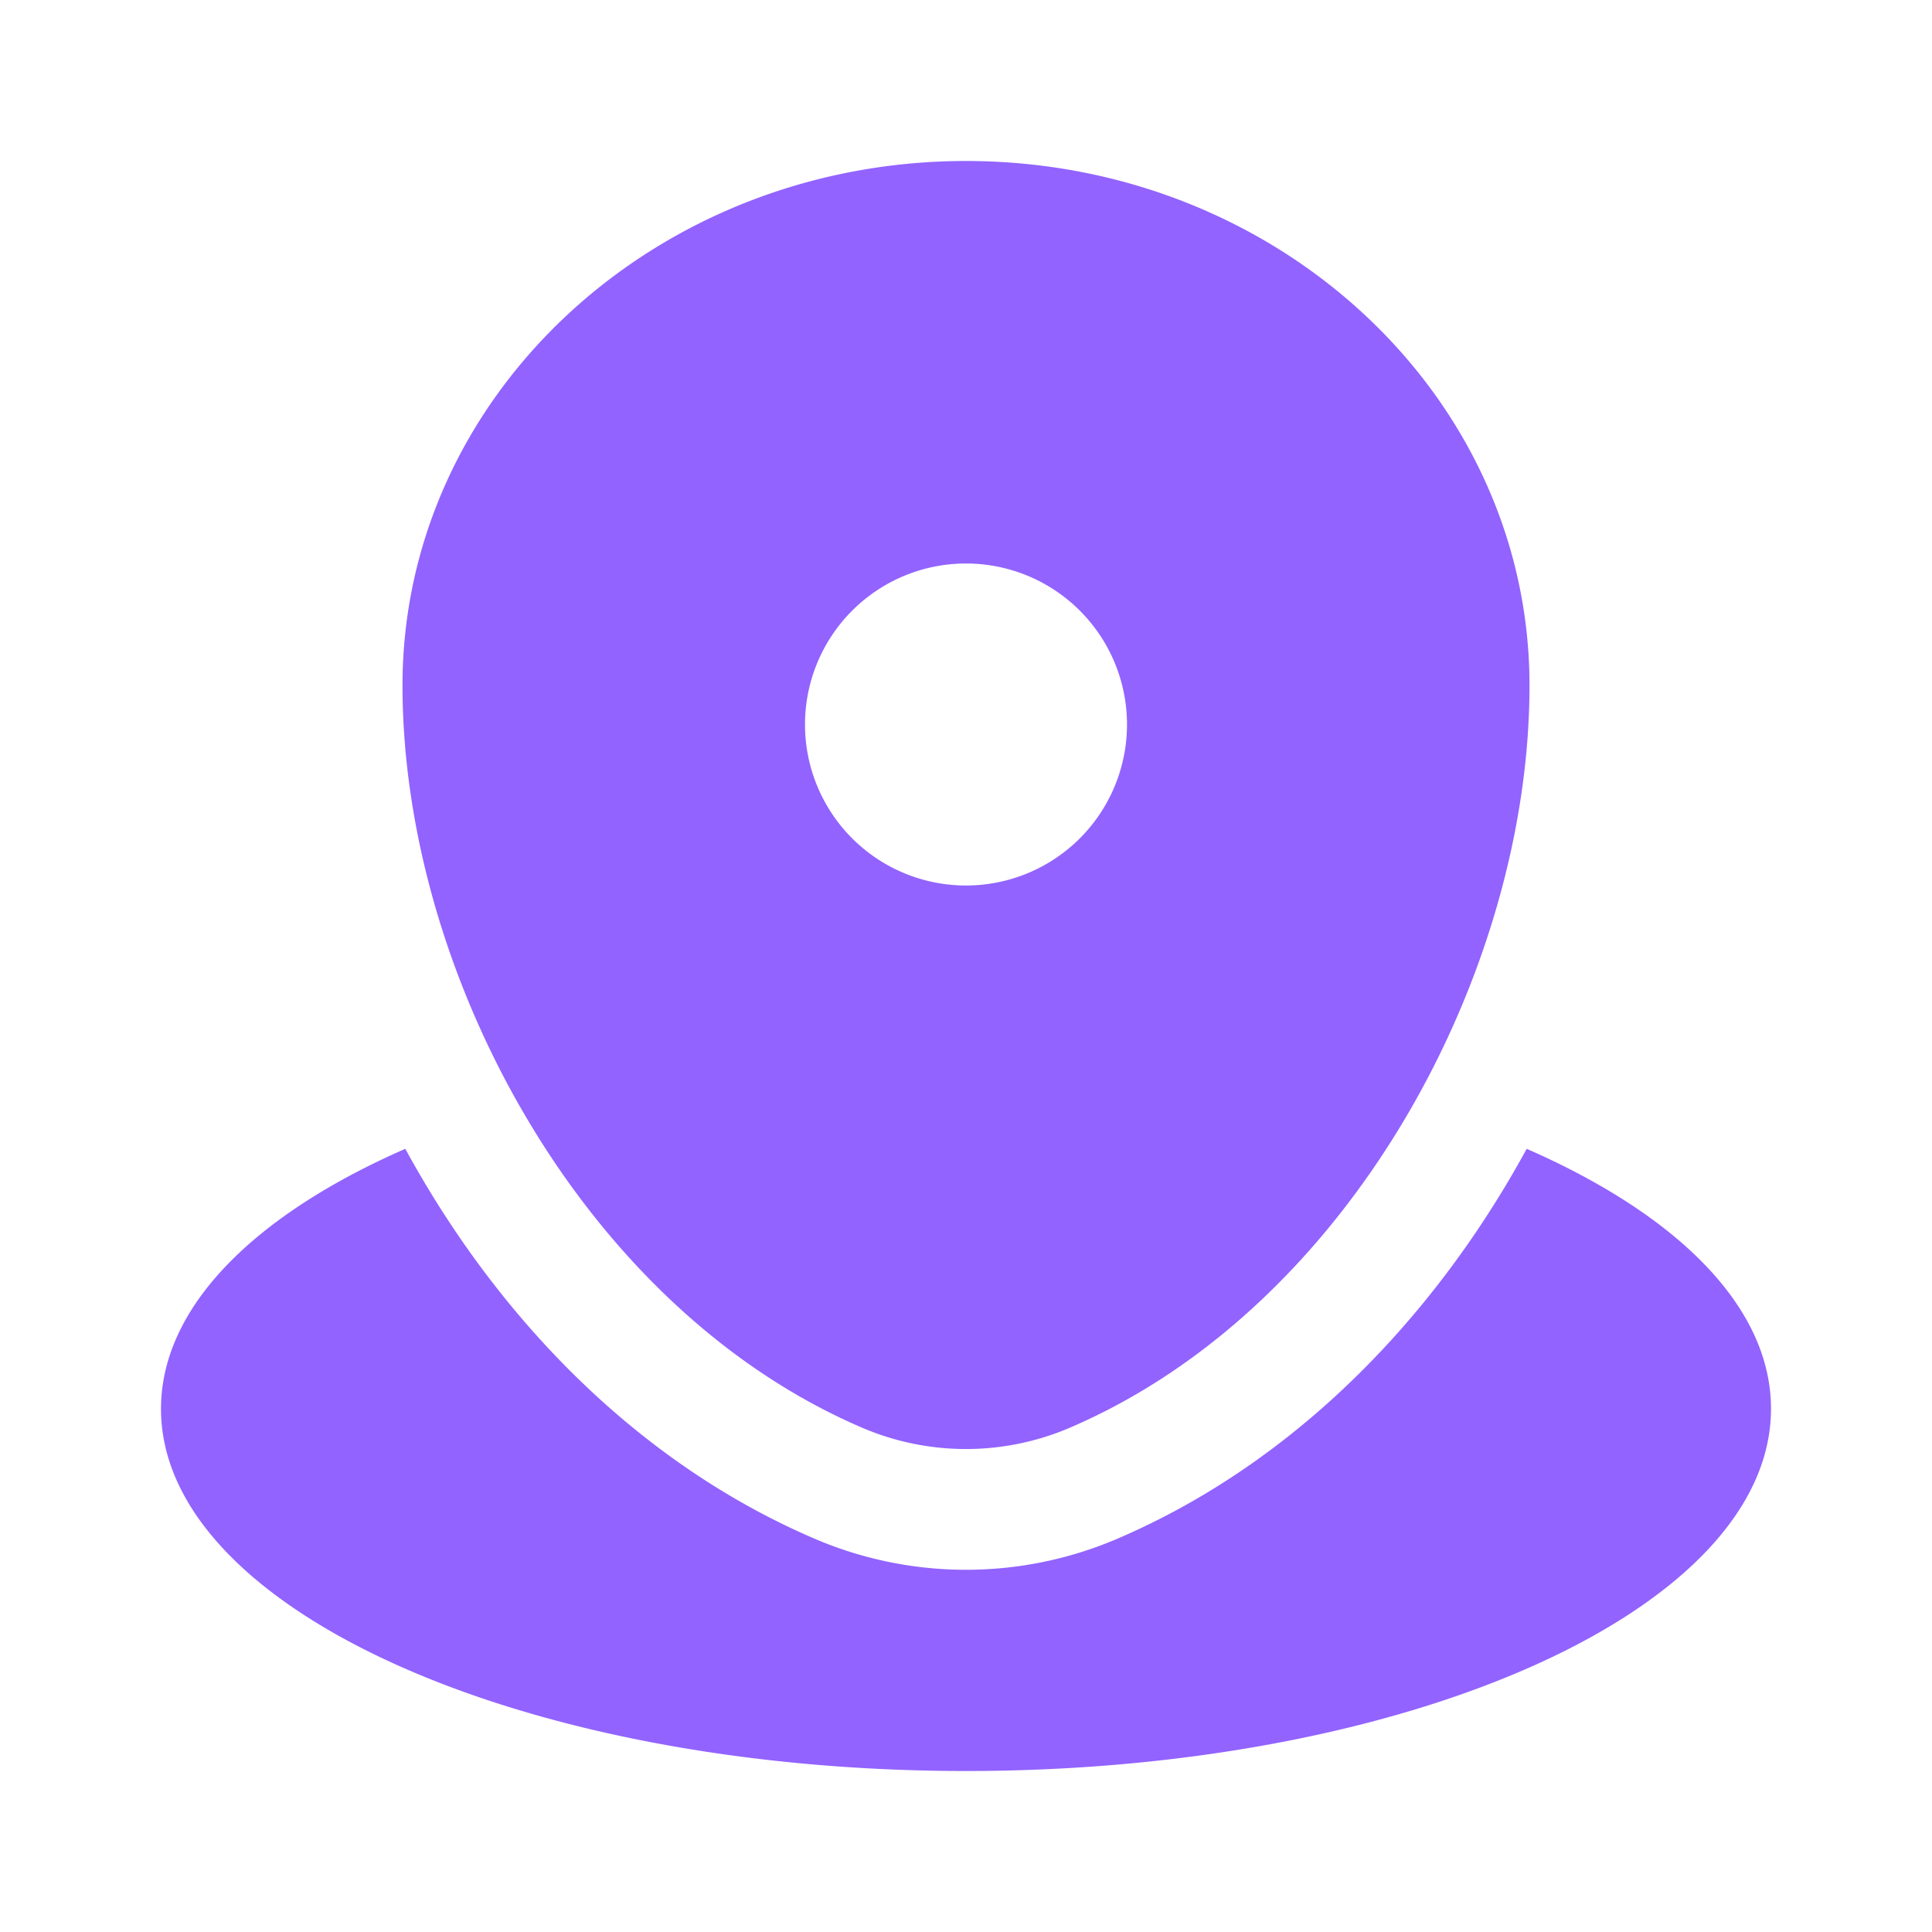
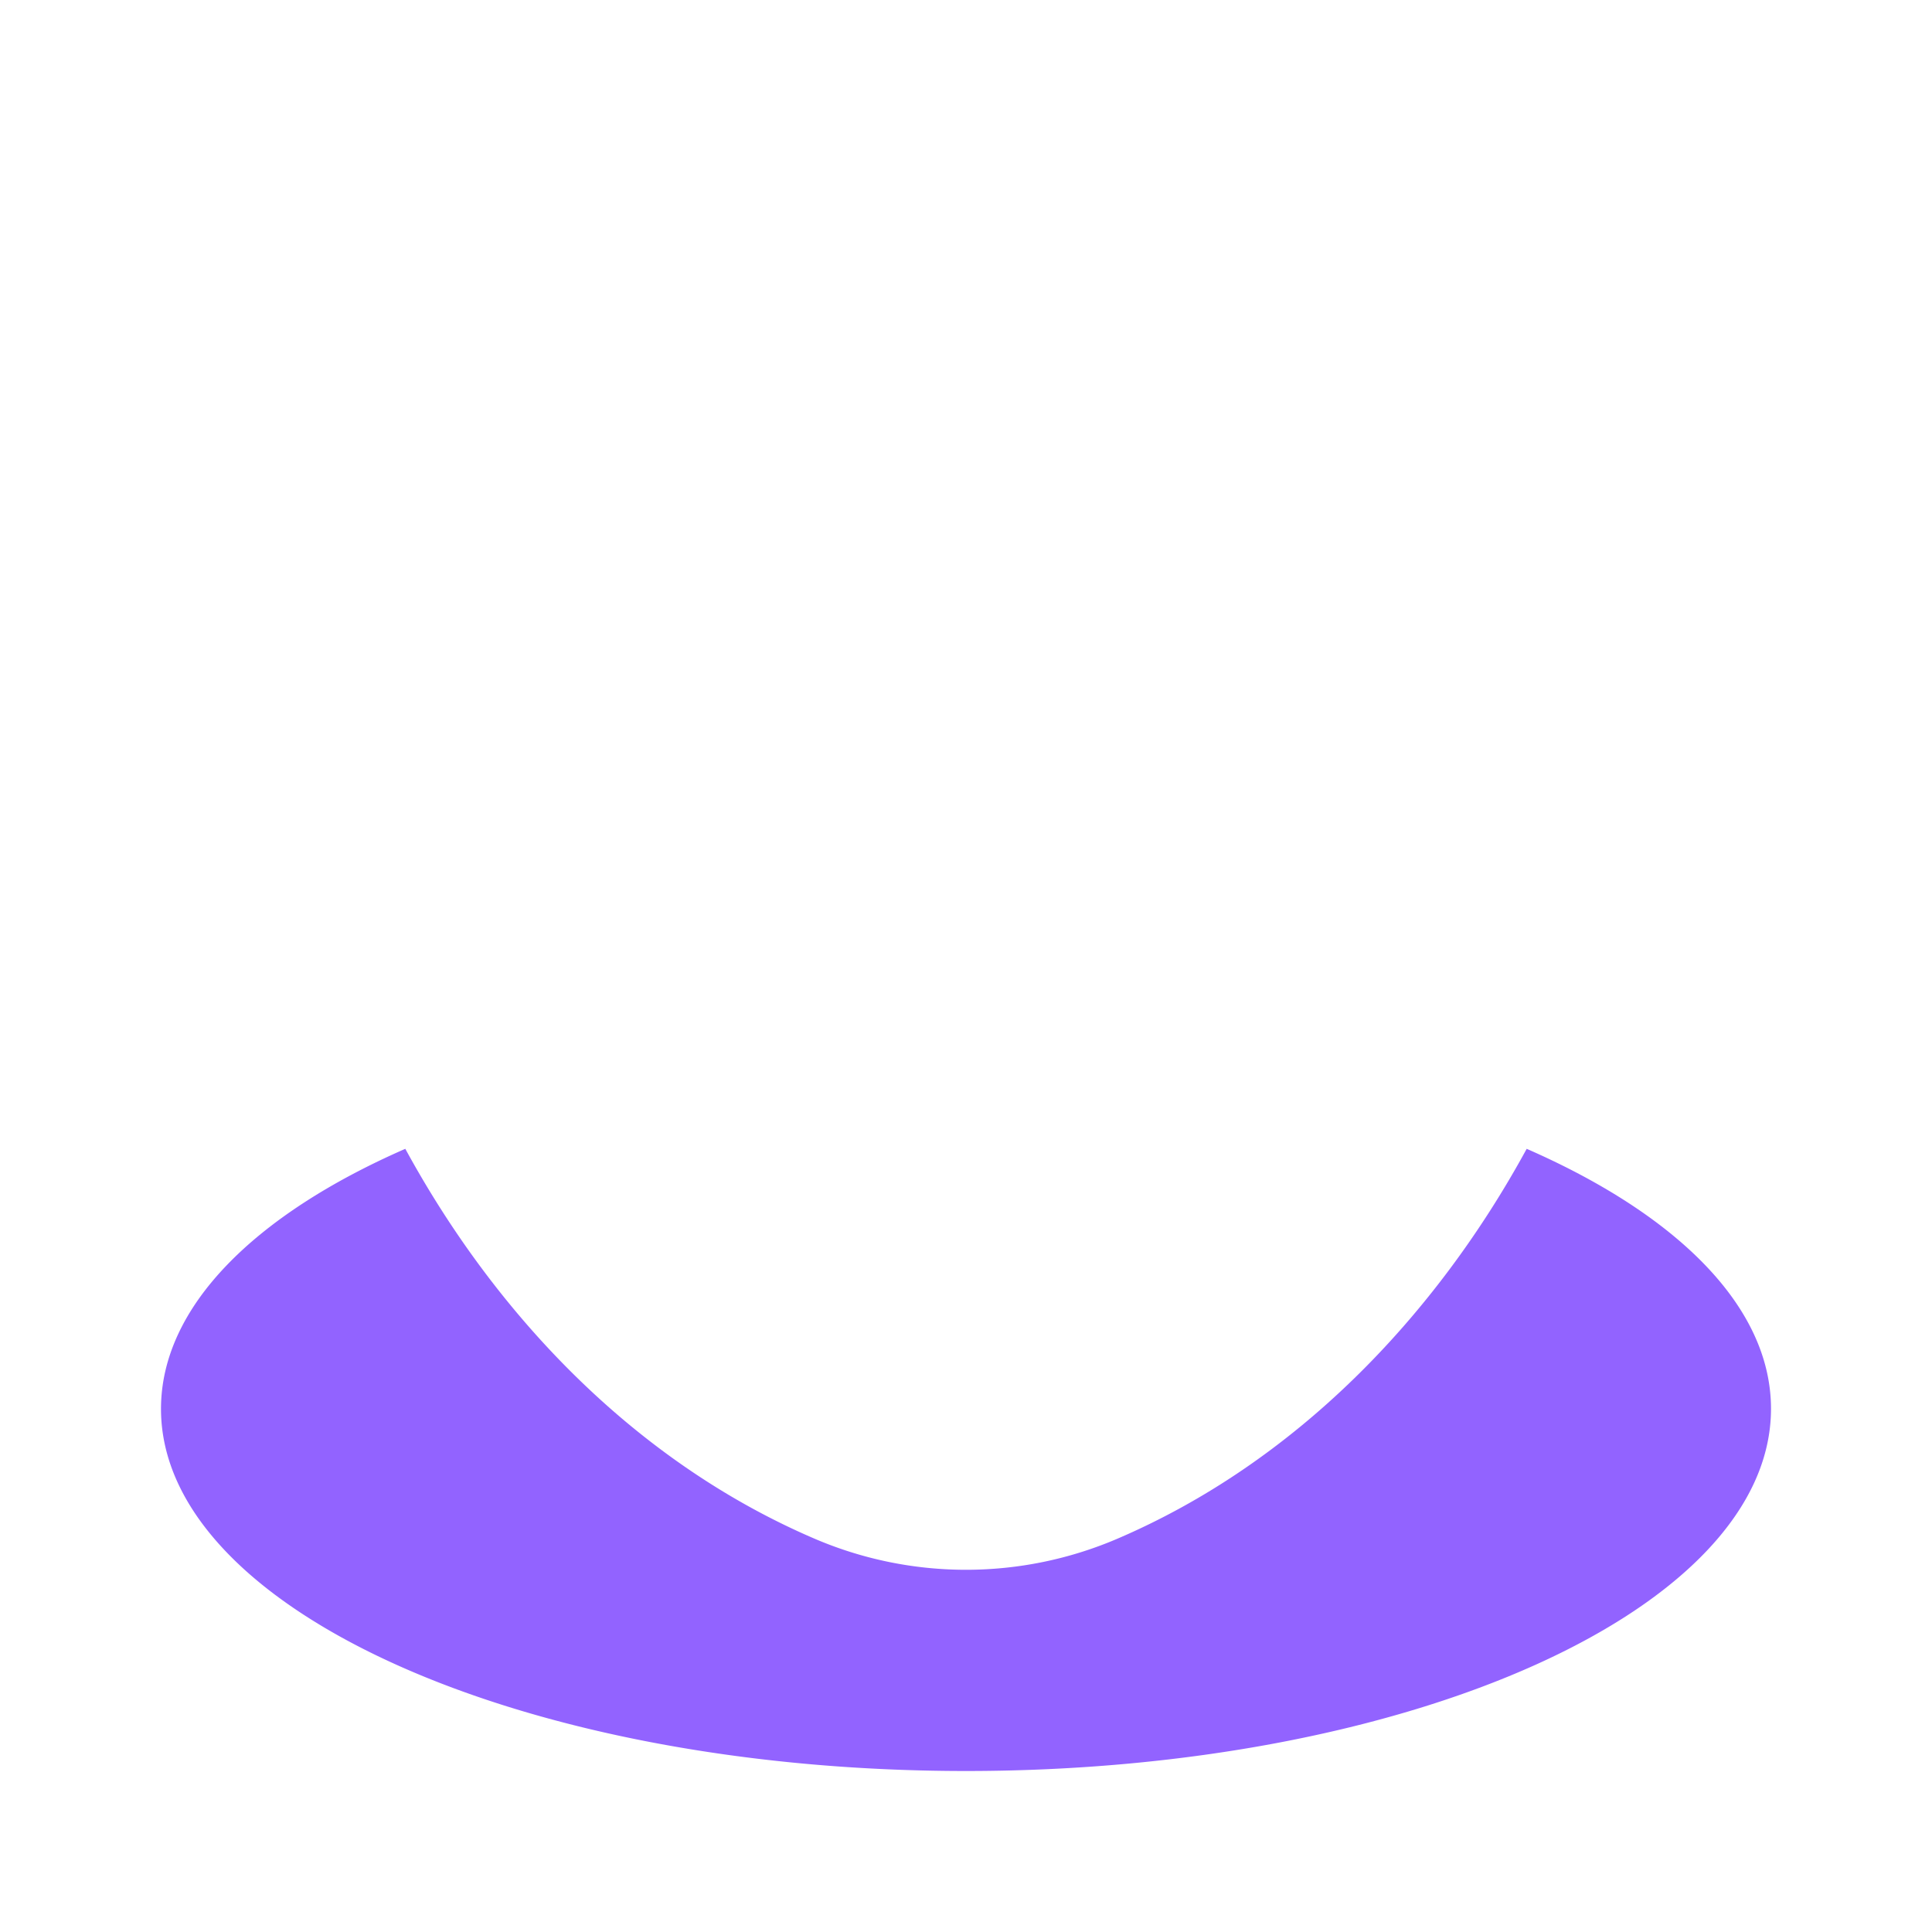
<svg xmlns="http://www.w3.org/2000/svg" width="24" height="24" fill="none">
  <path fill="#9263FF" d="M12 22c5.523 0 10-2.014 10-4.5 0-1.266-1.163-2.41-3.035-3.229-1.142 2.096-2.883 3.903-5.095 4.848a4.775 4.775 0 0 1-3.74 0c-2.212-.945-3.953-2.752-5.095-4.848C3.163 15.09 2 16.235 2 17.502 2 19.985 6.477 22 12 22Z" />
-   <path fill="#9263FF" fill-rule="evenodd" d="M5 8.515C5 4.917 8.134 2 12 2s7 2.917 7 6.515c0 3.57-2.234 7.735-5.72 9.225a3.277 3.277 0 0 1-2.56 0C7.234 16.25 5 12.084 5 8.515ZM12 11a2 2 0 1 0 0-4 2 2 0 0 0 0 4Z" clip-rule="evenodd" />
</svg>